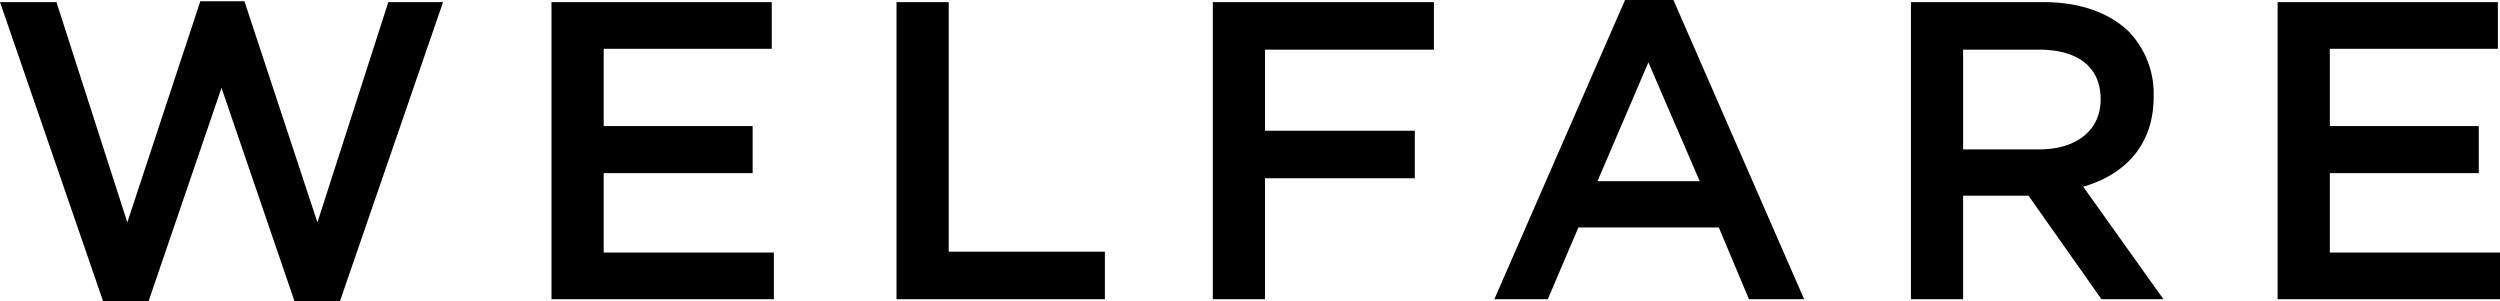
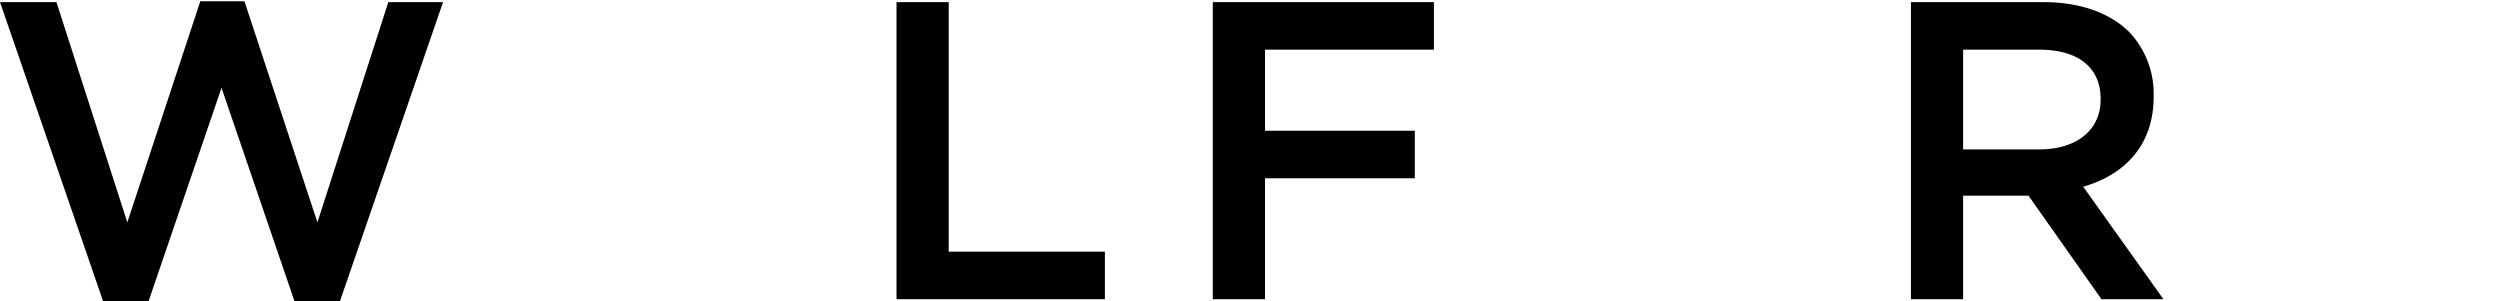
<svg xmlns="http://www.w3.org/2000/svg" viewBox="0 0 353.451 42.598">
  <title>ttl_welfare</title>
  <g id="レイヤー_2" data-name="レイヤー 2">
    <g id="レイヤー_1-2" data-name="レイヤー 1">
      <path d="M0,.3H7.98L18,31.439,28.319.18h6.24L44.878,31.439,54.9.3h7.74L48.058,42.6H41.639L31.319,12.419,21,42.6H14.58Z" />
-       <path d="M77.97.3h31.139V6.9H85.35V17.819h21.059v6.66H85.35V35.7h24.059v6.6H77.97Z" />
      <path d="M126.75.3h7.379V35.579h22.079V42.3H126.75Z" />
      <path d="M171.468.3h31.259V7.02h-23.88V18.479h21.179V25.2H178.847V42.3h-7.379Z" />
-       <path d="M229.75,0h6.84l18.479,42.3h-7.8l-4.26-10.139H223.15L218.831,42.3h-7.56Zm10.56,25.619-7.26-16.8-7.2,16.8Z" />
      <path d="M270.167.3h18.719c5.28,0,9.42,1.56,12.12,4.2a12.693,12.693,0,0,1,3.479,9.06v.12c0,6.9-4.139,11.039-9.959,12.719l11.339,15.9h-8.759l-10.32-14.639h-9.24V42.3h-7.379Zm18.179,20.819c5.28,0,8.64-2.76,8.64-7.019v-.121c0-4.5-3.24-6.959-8.7-6.959h-10.74v14.1Z" />
-       <path d="M322.012.3h31.139V6.9H329.392V17.819h21.059v6.66H329.392V35.7h24.059v6.6H322.012Z" />
    </g>
  </g>
</svg>